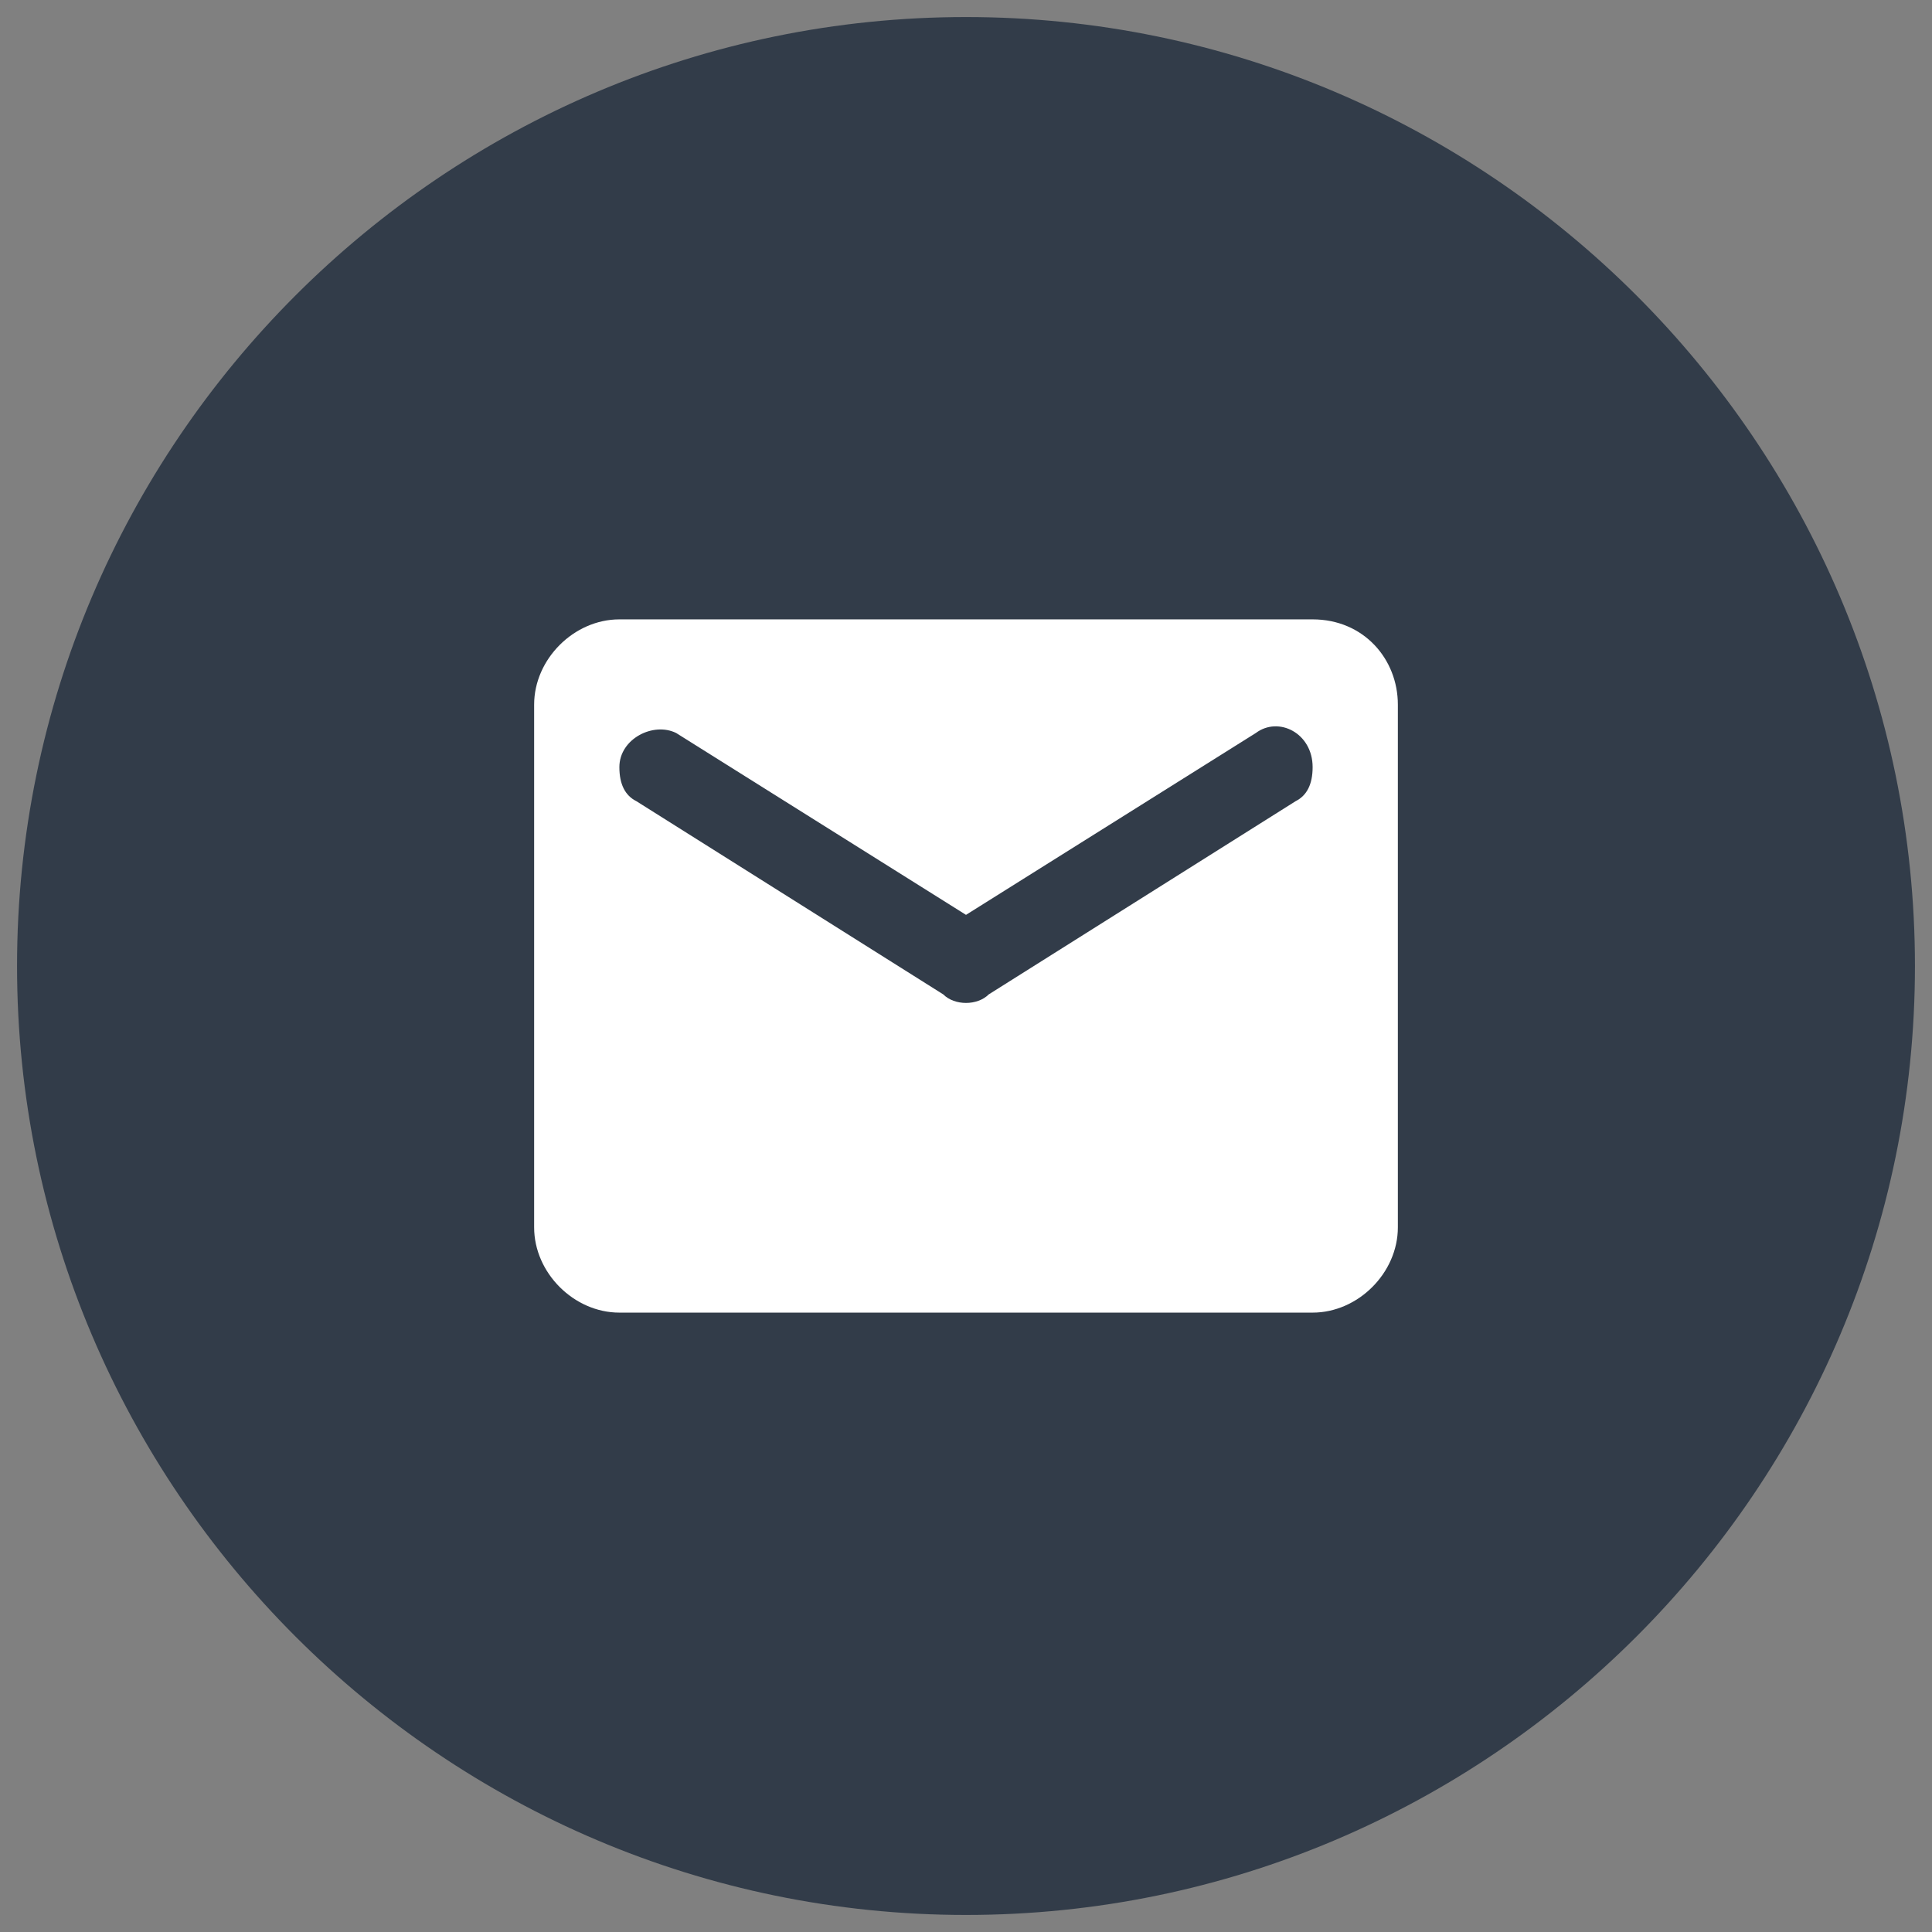
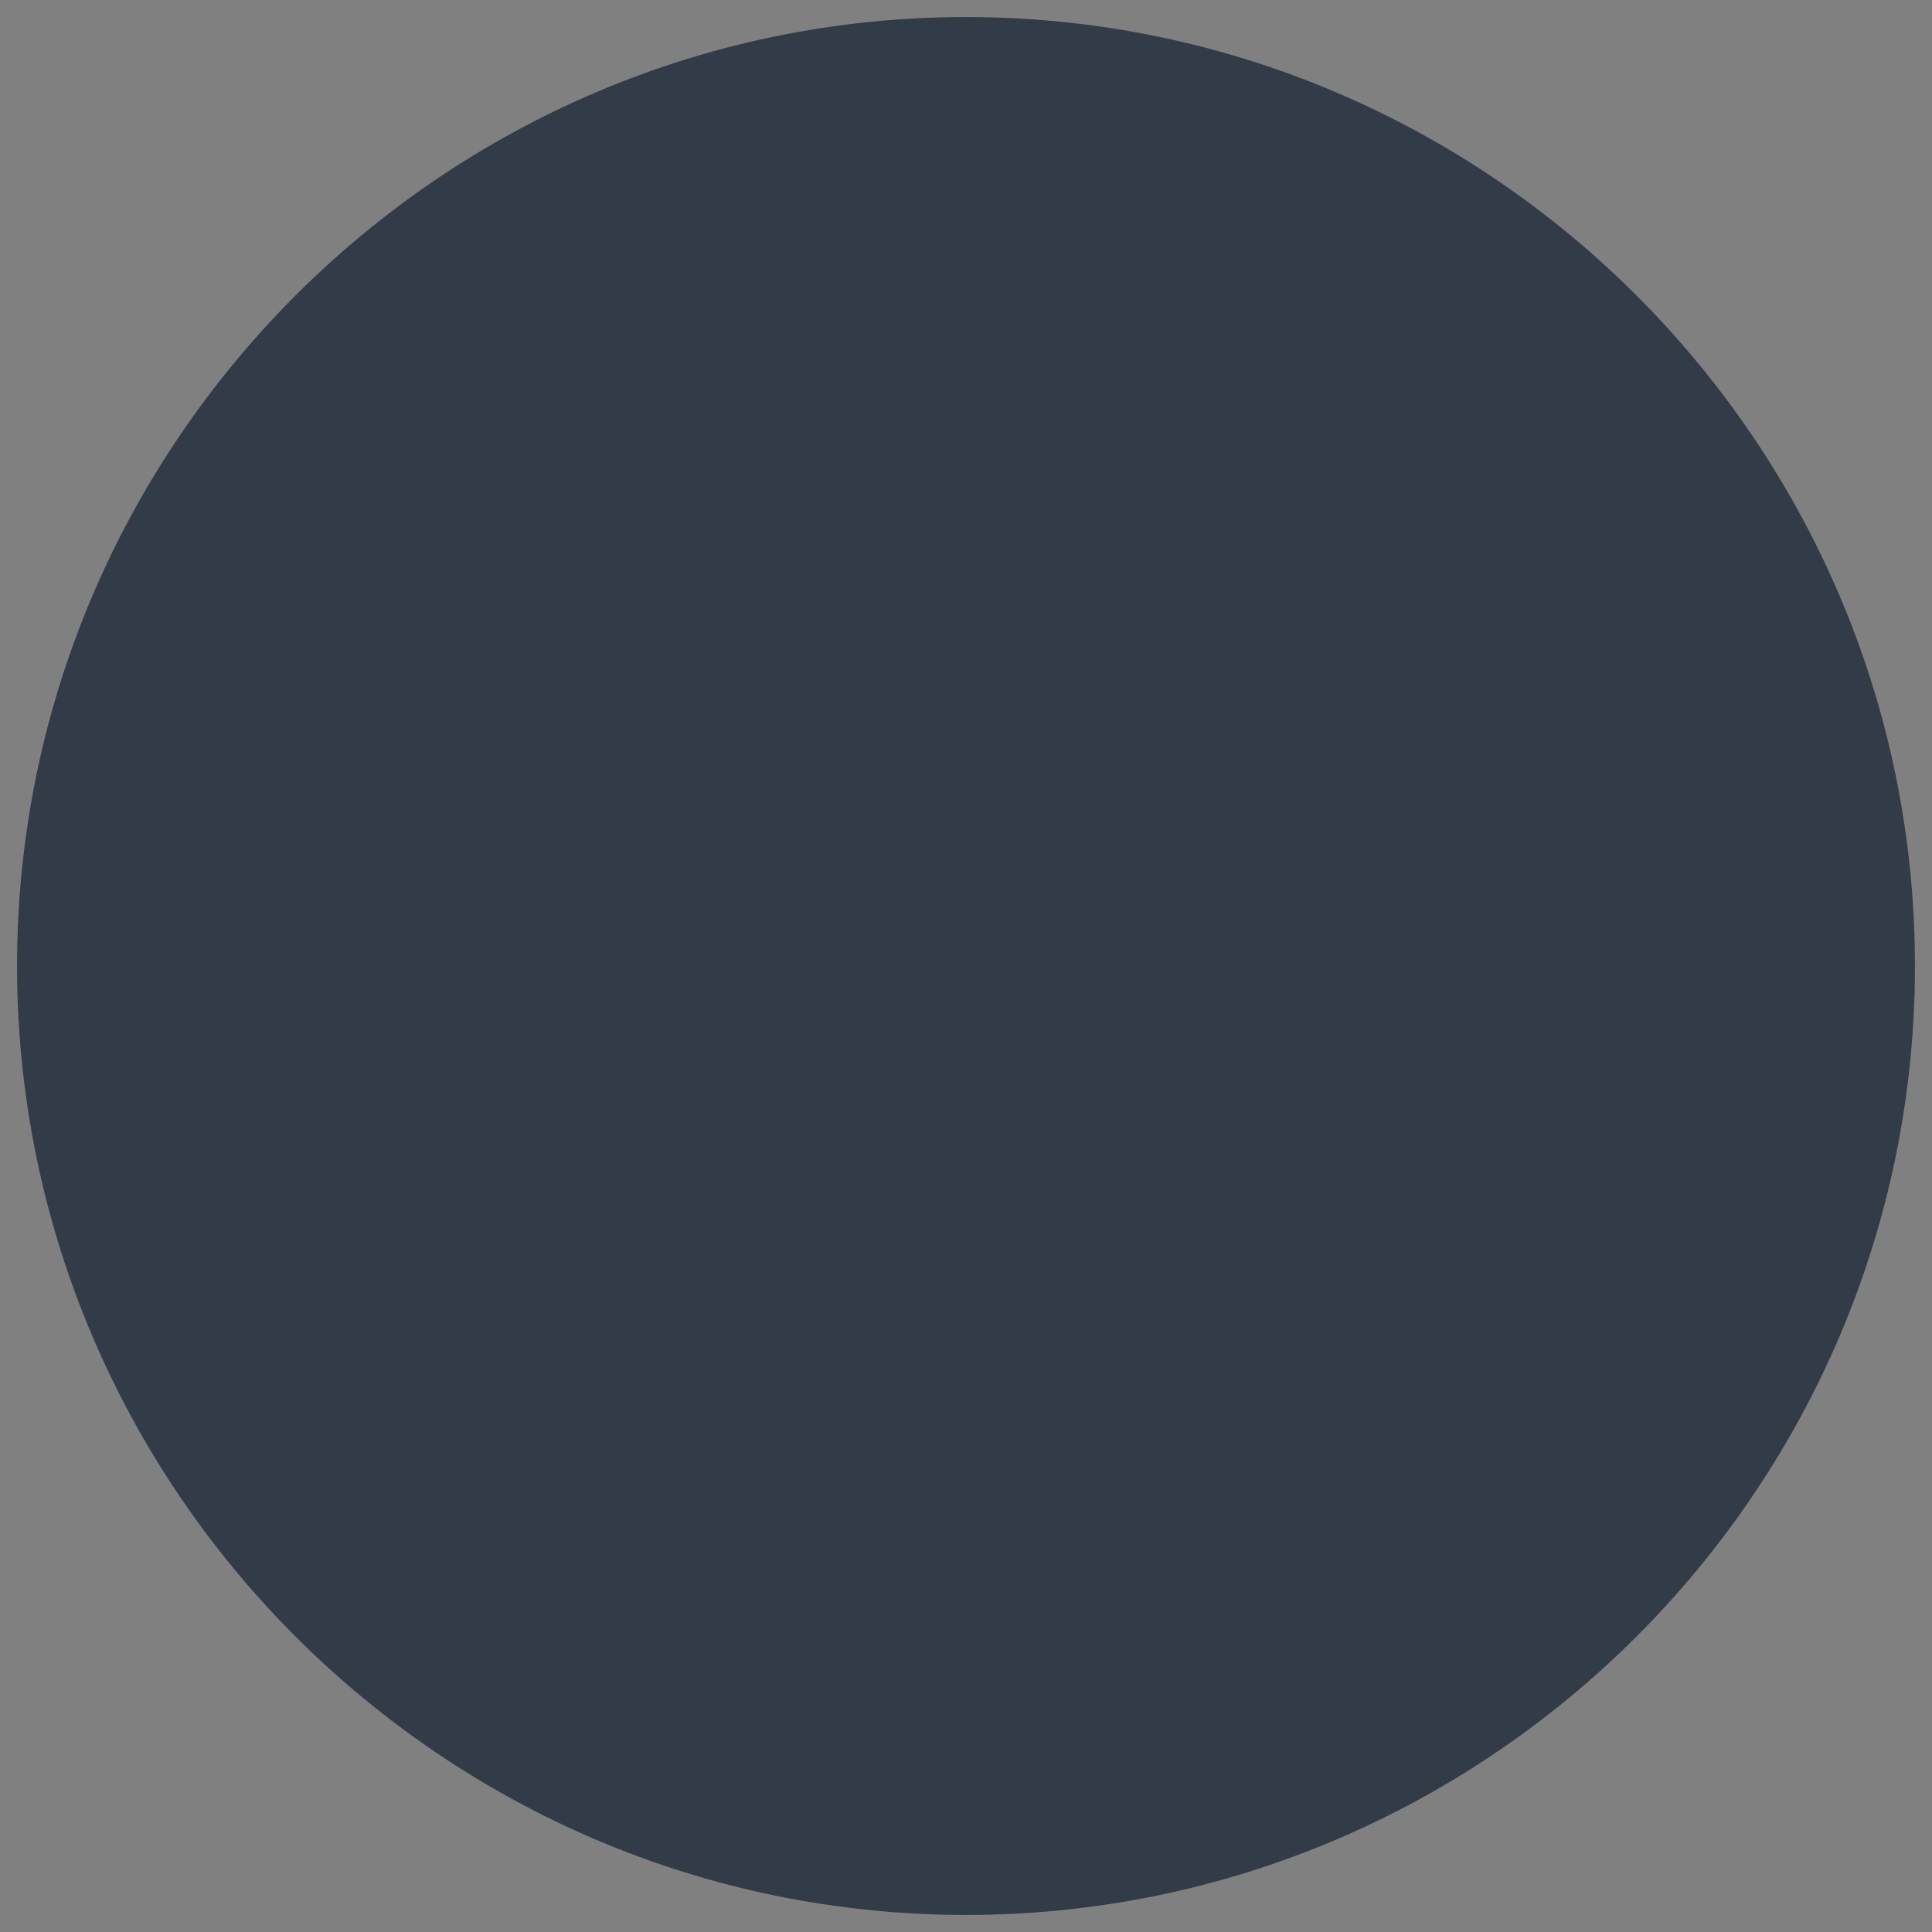
<svg xmlns="http://www.w3.org/2000/svg" version="1.1" id="Capa_1" x="0px" y="0px" viewBox="0 0 34 34" style="enable-background:new 0 0 34 34;" xml:space="preserve">
  <rect x="0" y="0" width="34" height="34" fill="#808080" stroke="none" />
  <style type="text/css">
	.st0{fill-rule:evenodd;clip-rule:evenodd;fill:#323C49;}
	.st1{fill:#FFFFFF;}
</style>
  <title>Icons/blue/sm-twitter</title>
  <desc>Created with Sketch.</desc>
  <g id="Pages-Altres">
    <g id="Artículo-Blog" transform="translate(-200, -539)">
      <g transform="translate(197, 536)">
        <path id="Combined-Shape" class="st0" d="M20,36.7c-9.2,0-16.7-7.5-16.7-16.7S10.8,3.3,20,3.3S36.7,10.8,36.7,20     S29.2,36.7,20,36.7z" />
      </g>
    </g>
  </g>
-   <path class="st1" d="M23.1,10.9H10.9c-0.8,0-1.5,0.7-1.5,1.5l0,9.2c0,0.8,0.7,1.5,1.5,1.5h12.2c0.8,0,1.5-0.7,1.5-1.5v-9.2  C24.6,11.6,24,10.9,23.1,10.9z M22.8,14.1l-5.4,3.4c-0.2,0.2-0.6,0.2-0.8,0l-5.4-3.4c-0.2-0.1-0.3-0.3-0.3-0.6c0-0.5,0.6-0.8,1-0.6  l5.1,3.2l5.1-3.2c0.4-0.3,1,0,1,0.6C23.1,13.8,23,14,22.8,14.1z" />
</svg>